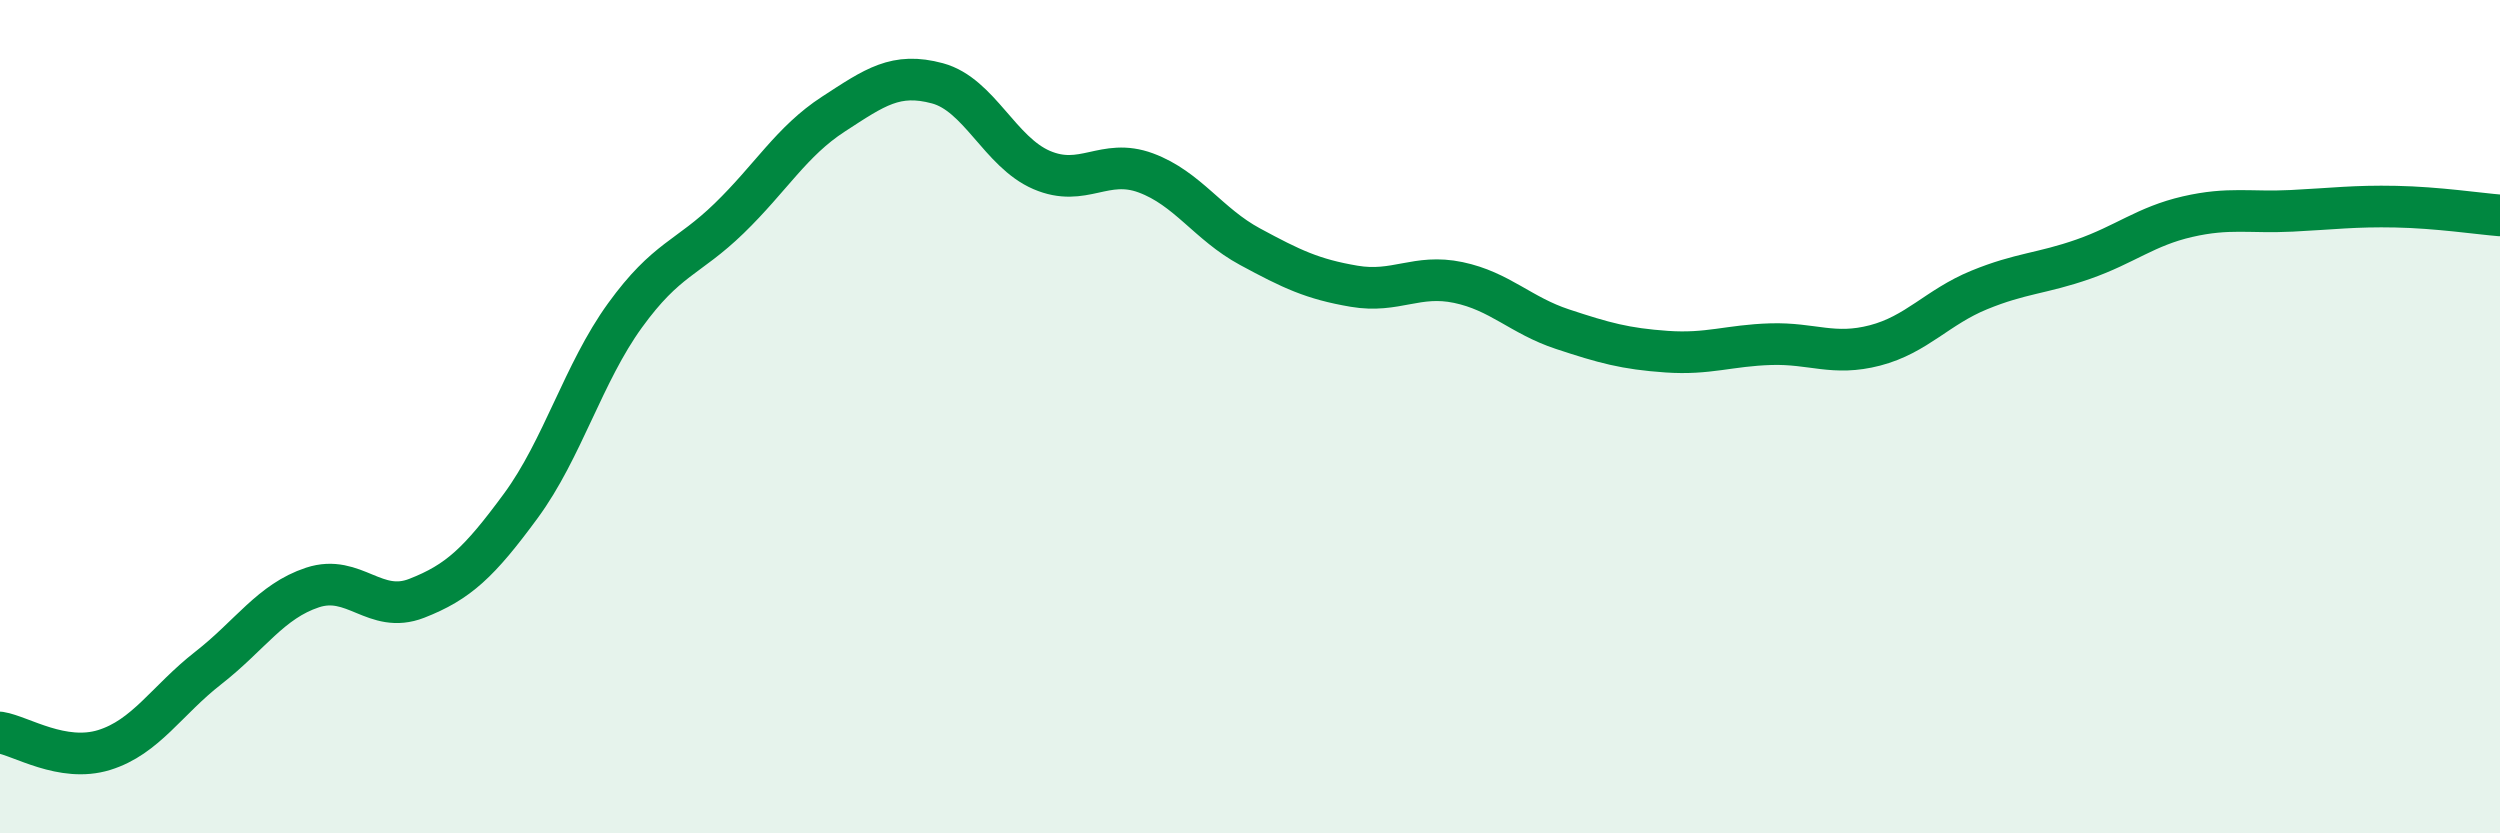
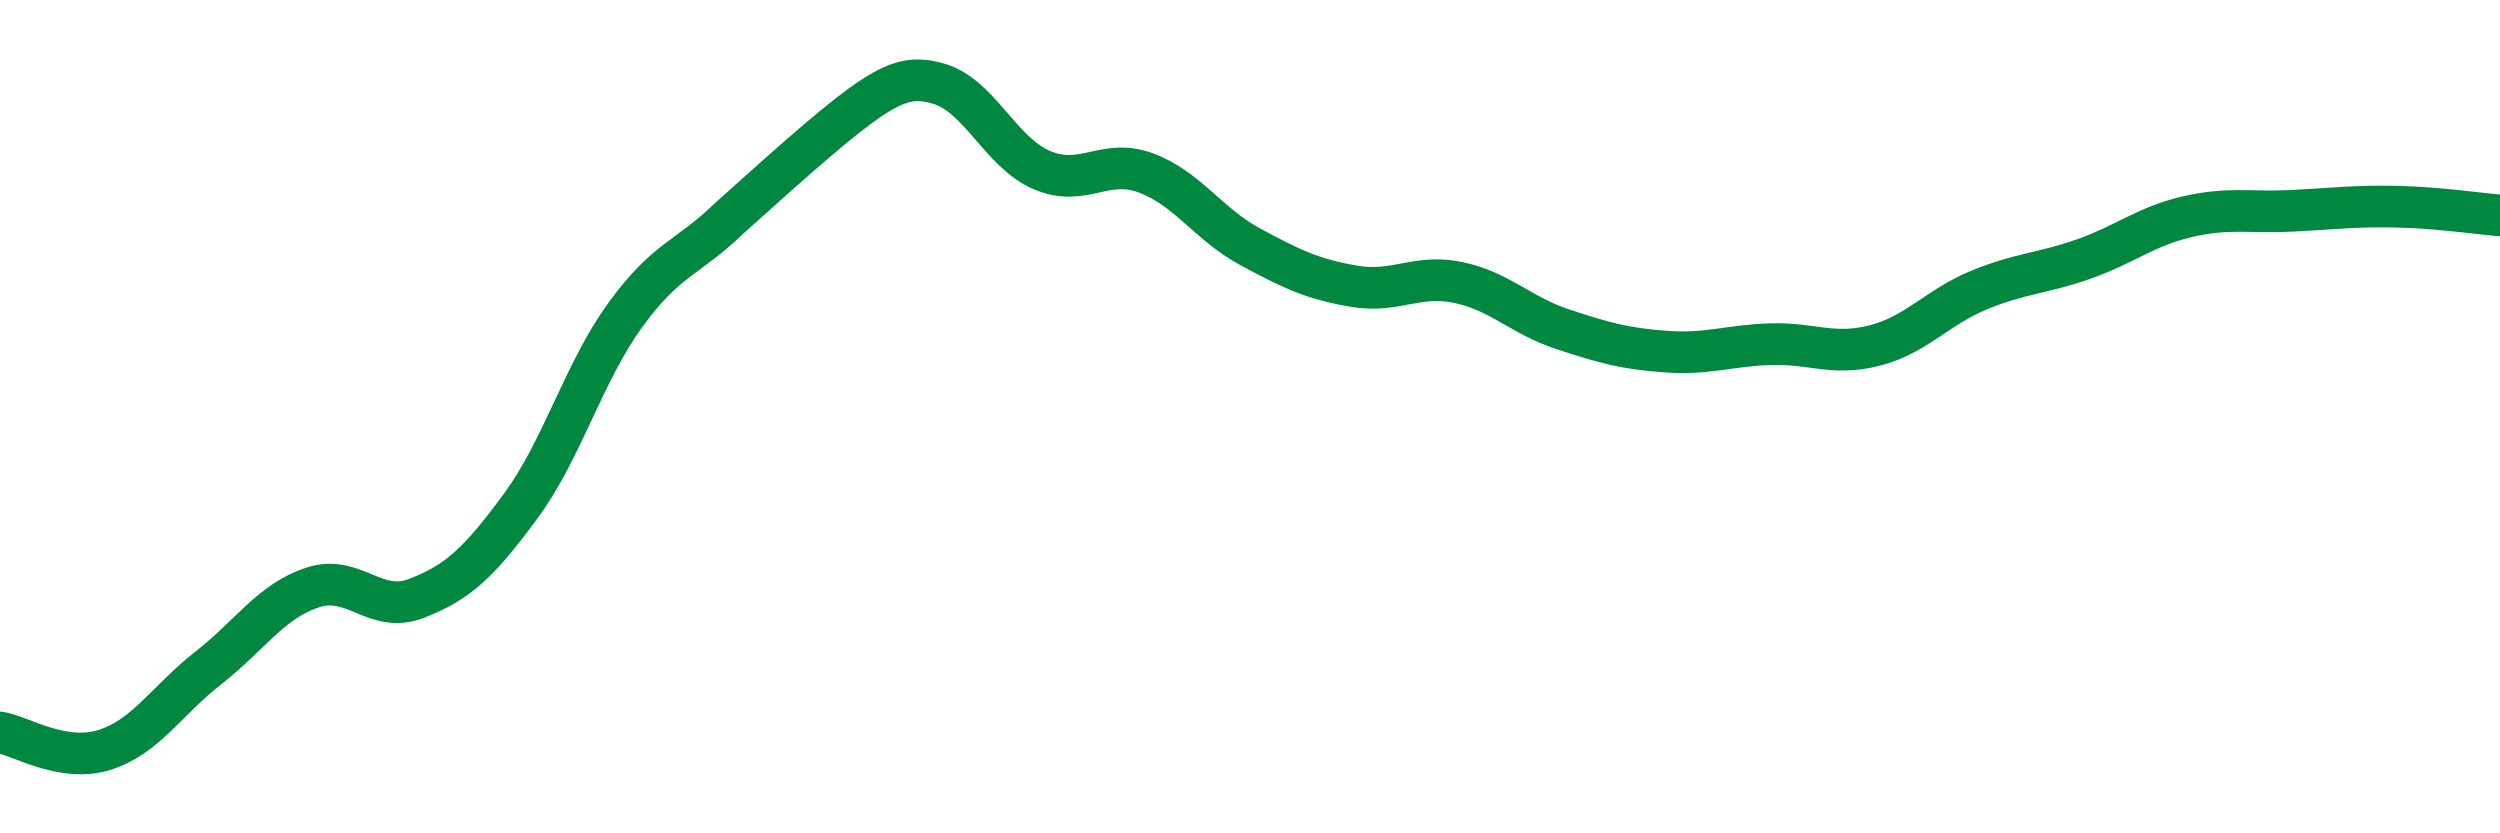
<svg xmlns="http://www.w3.org/2000/svg" width="60" height="20" viewBox="0 0 60 20">
-   <path d="M 0,17.58 C 0.5,17.66 1.5,18.31 2.5,18 C 3.5,17.69 4,16.81 5,16.03 C 6,15.25 6.5,14.43 7.5,14.1 C 8.5,13.77 9,14.75 10,14.36 C 11,13.97 11.5,13.5 12.5,12.14 C 13.5,10.78 14,8.95 15,7.57 C 16,6.19 16.5,6.21 17.5,5.24 C 18.5,4.27 19,3.39 20,2.74 C 21,2.09 21.5,1.73 22.5,2 C 23.5,2.27 24,3.65 25,4.08 C 26,4.51 26.5,3.78 27.5,4.15 C 28.5,4.52 29,5.38 30,5.92 C 31,6.46 31.5,6.7 32.5,6.87 C 33.5,7.04 34,6.57 35,6.78 C 36,6.99 36.5,7.57 37.5,7.9 C 38.5,8.23 39,8.37 40,8.44 C 41,8.51 41.5,8.29 42.5,8.26 C 43.5,8.23 44,8.55 45,8.29 C 46,8.03 46.5,7.37 47.5,6.96 C 48.5,6.55 49,6.57 50,6.22 C 51,5.87 51.5,5.43 52.5,5.2 C 53.5,4.97 54,5.11 55,5.06 C 56,5.01 56.5,4.94 57.5,4.96 C 58.5,4.98 59.5,5.13 60,5.17L60 20L0 20Z" fill="#008740" opacity="0.1" stroke-linecap="round" stroke-linejoin="round" />
-   <path d="M 0,17.58 C 0.5,17.66 1.5,18.31 2.5,18 C 3.5,17.69 4,16.81 5,16.03 C 6,15.25 6.5,14.43 7.5,14.1 C 8.5,13.77 9,14.75 10,14.36 C 11,13.97 11.5,13.5 12.5,12.14 C 13.5,10.78 14,8.95 15,7.57 C 16,6.19 16.5,6.21 17.5,5.24 C 18.5,4.27 19,3.39 20,2.74 C 21,2.09 21.5,1.73 22.5,2 C 23.5,2.27 24,3.65 25,4.08 C 26,4.51 26.5,3.78 27.5,4.15 C 28.5,4.52 29,5.38 30,5.92 C 31,6.46 31.5,6.7 32.5,6.87 C 33.5,7.04 34,6.57 35,6.78 C 36,6.99 36.5,7.57 37.5,7.9 C 38.5,8.23 39,8.37 40,8.44 C 41,8.51 41.5,8.29 42.5,8.26 C 43.5,8.23 44,8.55 45,8.29 C 46,8.03 46.5,7.37 47.5,6.96 C 48.5,6.55 49,6.57 50,6.22 C 51,5.87 51.5,5.43 52.5,5.2 C 53.5,4.97 54,5.11 55,5.06 C 56,5.01 56.5,4.94 57.5,4.96 C 58.5,4.98 59.5,5.13 60,5.17" stroke="#008740" stroke-width="1" fill="none" stroke-linecap="round" stroke-linejoin="round" />
+   <path d="M 0,17.58 C 0.5,17.66 1.5,18.31 2.5,18 C 3.5,17.69 4,16.81 5,16.03 C 6,15.25 6.5,14.43 7.5,14.1 C 8.5,13.77 9,14.75 10,14.36 C 11,13.97 11.5,13.5 12.5,12.14 C 13.5,10.78 14,8.95 15,7.57 C 16,6.19 16.5,6.21 17.5,5.24 C 21,2.09 21.5,1.73 22.5,2 C 23.5,2.27 24,3.65 25,4.08 C 26,4.51 26.5,3.78 27.5,4.15 C 28.5,4.52 29,5.38 30,5.92 C 31,6.46 31.5,6.7 32.5,6.87 C 33.5,7.04 34,6.57 35,6.78 C 36,6.99 36.5,7.57 37.5,7.9 C 38.5,8.23 39,8.37 40,8.44 C 41,8.51 41.5,8.29 42.5,8.26 C 43.5,8.23 44,8.55 45,8.29 C 46,8.03 46.5,7.37 47.5,6.96 C 48.5,6.55 49,6.57 50,6.22 C 51,5.87 51.5,5.43 52.5,5.2 C 53.5,4.97 54,5.11 55,5.06 C 56,5.01 56.5,4.94 57.5,4.96 C 58.5,4.98 59.5,5.13 60,5.17" stroke="#008740" stroke-width="1" fill="none" stroke-linecap="round" stroke-linejoin="round" />
</svg>